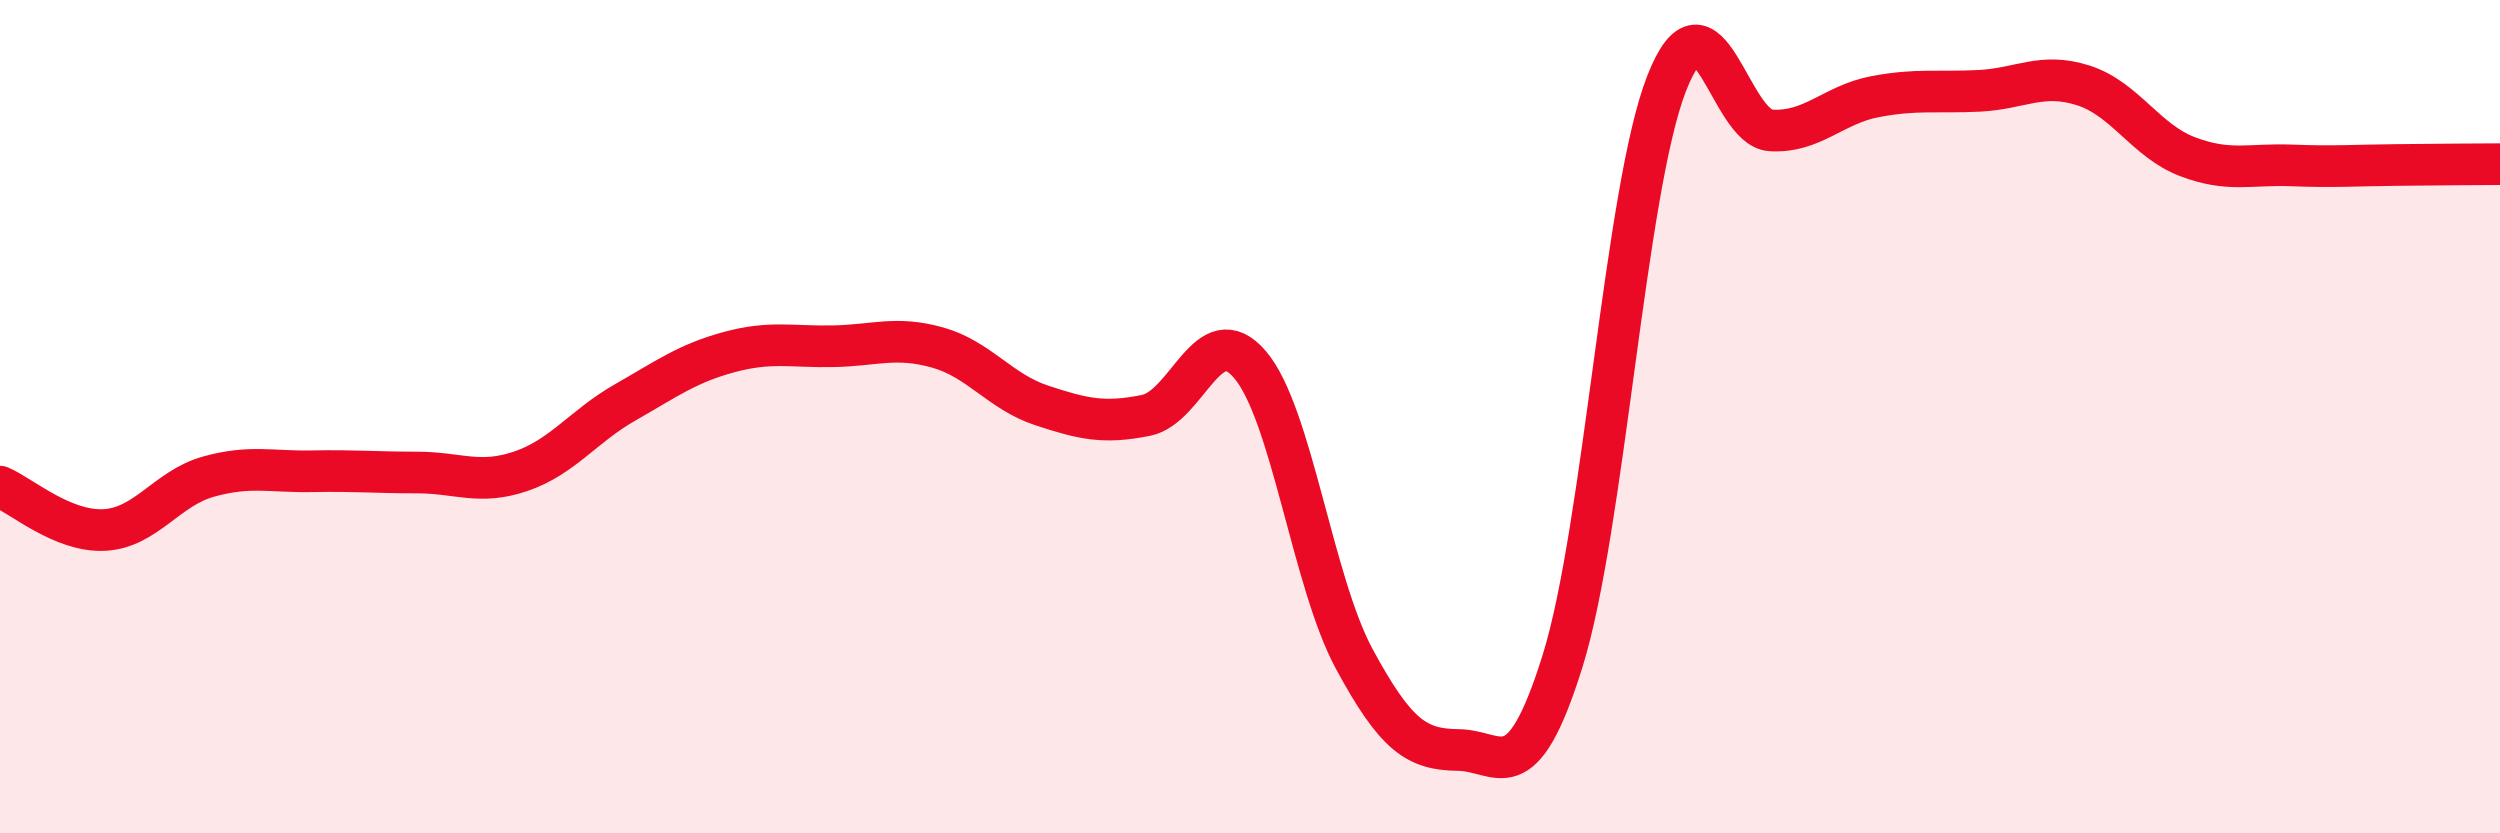
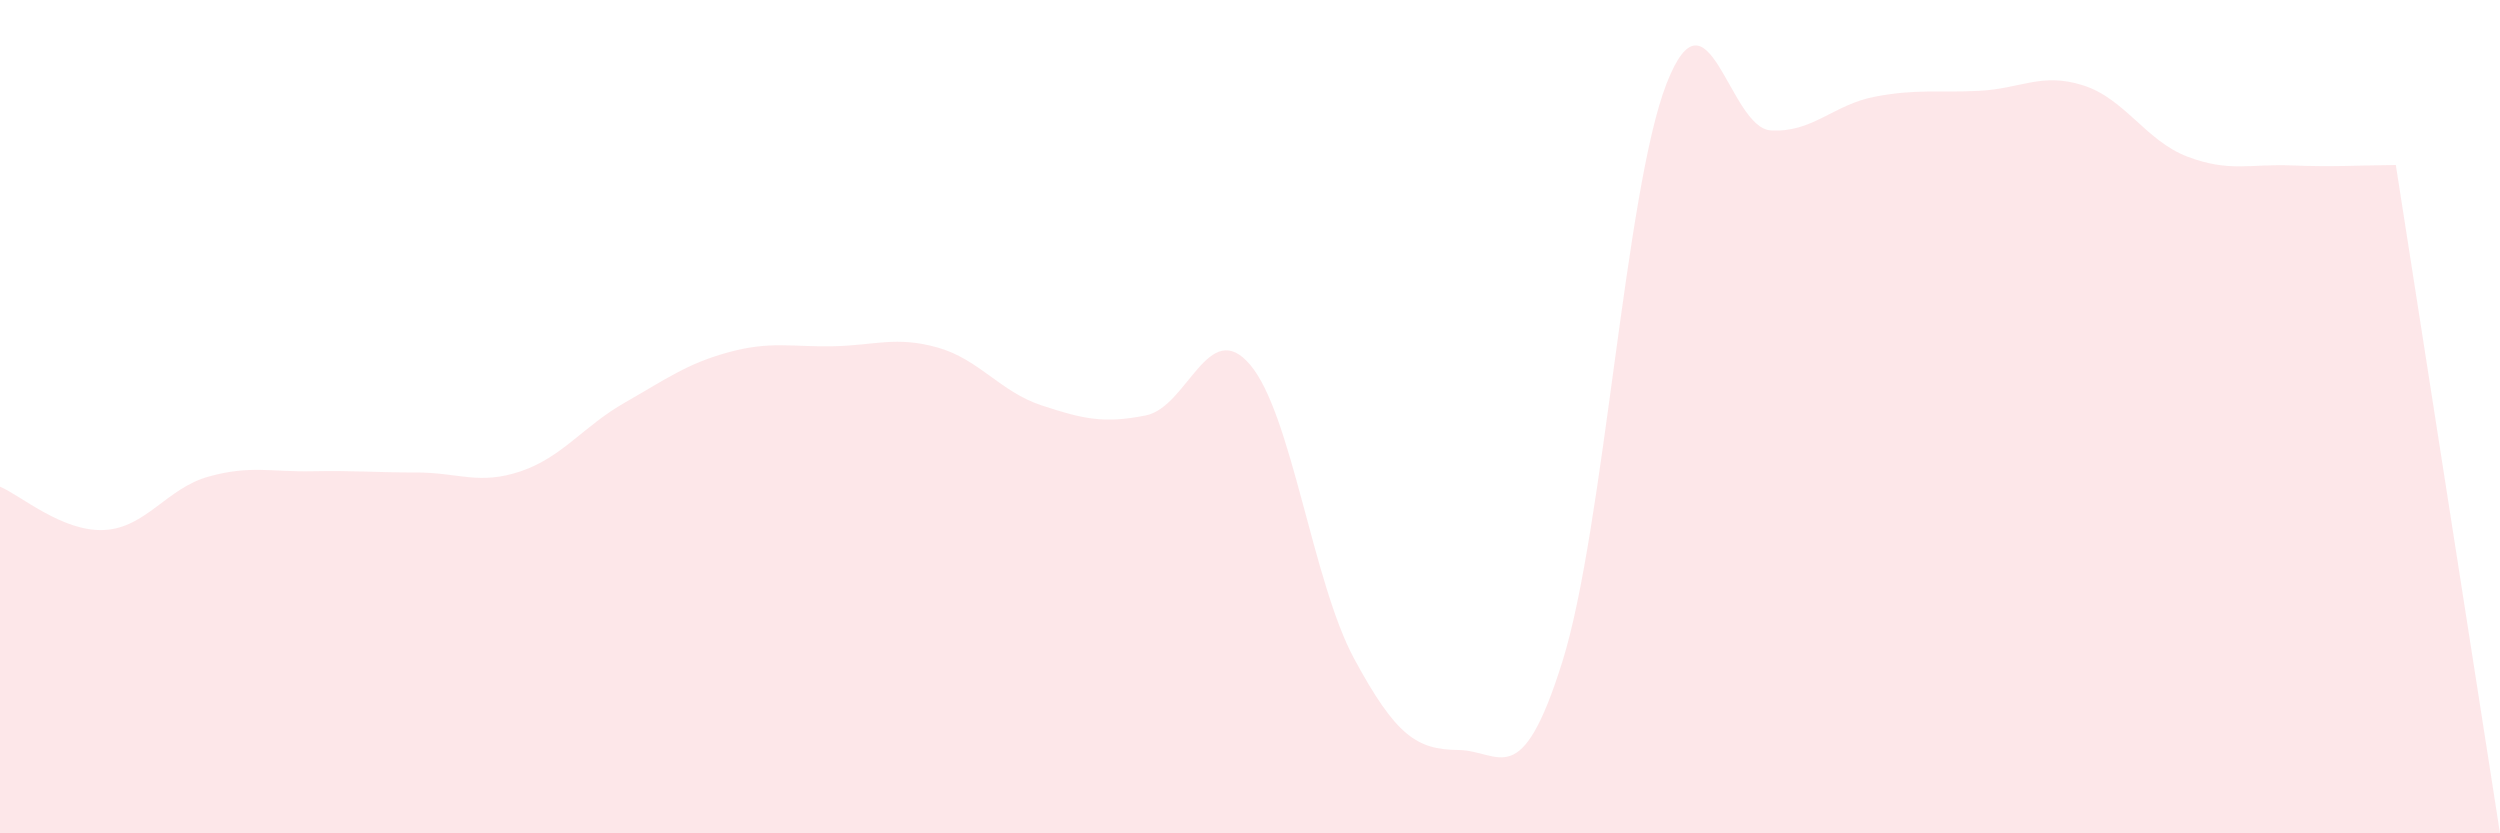
<svg xmlns="http://www.w3.org/2000/svg" width="60" height="20" viewBox="0 0 60 20">
-   <path d="M 0,11.68 C 0.5,11.89 1.5,12.77 2.5,12.72 C 3.5,12.67 4,11.72 5,11.44 C 6,11.16 6.5,11.33 7.5,11.31 C 8.5,11.29 9,11.34 10,11.34 C 11,11.34 11.5,11.65 12.5,11.31 C 13.5,10.97 14,10.23 15,9.66 C 16,9.09 16.5,8.72 17.5,8.45 C 18.5,8.18 19,8.33 20,8.31 C 21,8.29 21.5,8.06 22.5,8.34 C 23.5,8.62 24,9.4 25,9.73 C 26,10.06 26.5,10.17 27.5,9.97 C 28.5,9.77 29,7.58 30,8.75 C 31,9.92 31.5,13.96 32.5,15.81 C 33.5,17.66 34,17.99 35,18 C 36,18.01 36.5,19.07 37.5,15.87 C 38.5,12.67 39,4.55 40,2 C 41,-0.55 41.5,3.07 42.5,3.13 C 43.5,3.19 44,2.51 45,2.32 C 46,2.13 46.5,2.23 47.5,2.18 C 48.5,2.13 49,1.73 50,2.05 C 51,2.37 51.5,3.38 52.5,3.76 C 53.5,4.14 54,3.93 55,3.97 C 56,4.01 56.5,3.97 57.5,3.96 C 58.5,3.95 59.5,3.94 60,3.94L60 20L0 20Z" fill="#EB0A25" opacity="0.1" stroke-linecap="round" stroke-linejoin="round" />
-   <path d="M 0,11.68 C 0.5,11.89 1.5,12.77 2.5,12.72 C 3.5,12.67 4,11.72 5,11.44 C 6,11.16 6.5,11.33 7.5,11.31 C 8.5,11.29 9,11.34 10,11.34 C 11,11.34 11.5,11.65 12.5,11.31 C 13.5,10.97 14,10.23 15,9.66 C 16,9.09 16.5,8.72 17.5,8.45 C 18.5,8.18 19,8.33 20,8.31 C 21,8.29 21.5,8.06 22.5,8.34 C 23.5,8.62 24,9.4 25,9.73 C 26,10.06 26.5,10.17 27.5,9.97 C 28.5,9.77 29,7.58 30,8.75 C 31,9.92 31.5,13.96 32.5,15.81 C 33.5,17.66 34,17.99 35,18 C 36,18.01 36.5,19.07 37.5,15.87 C 38.5,12.67 39,4.55 40,2 C 41,-0.55 41.5,3.07 42.5,3.13 C 43.5,3.19 44,2.51 45,2.32 C 46,2.13 46.5,2.23 47.5,2.18 C 48.5,2.13 49,1.73 50,2.05 C 51,2.37 51.5,3.38 52.5,3.76 C 53.5,4.14 54,3.93 55,3.97 C 56,4.01 56.5,3.97 57.5,3.96 C 58.5,3.95 59.5,3.94 60,3.94" stroke="#EB0A25" stroke-width="1" fill="none" stroke-linecap="round" stroke-linejoin="round" />
+   <path d="M 0,11.68 C 0.5,11.89 1.5,12.77 2.5,12.72 C 3.5,12.67 4,11.72 5,11.44 C 6,11.16 6.5,11.33 7.5,11.31 C 8.5,11.29 9,11.34 10,11.34 C 11,11.34 11.5,11.65 12.5,11.31 C 13.5,10.97 14,10.23 15,9.66 C 16,9.09 16.5,8.72 17.5,8.45 C 18.5,8.18 19,8.33 20,8.31 C 21,8.29 21.5,8.06 22.5,8.34 C 23.5,8.62 24,9.4 25,9.73 C 26,10.06 26.5,10.17 27.5,9.97 C 28.5,9.77 29,7.58 30,8.75 C 31,9.92 31.5,13.96 32.5,15.81 C 33.5,17.66 34,17.99 35,18 C 36,18.01 36.5,19.07 37.5,15.87 C 38.5,12.67 39,4.55 40,2 C 41,-0.55 41.5,3.07 42.5,3.13 C 43.5,3.19 44,2.51 45,2.32 C 46,2.13 46.5,2.23 47.5,2.18 C 48.5,2.13 49,1.73 50,2.05 C 51,2.37 51.5,3.38 52.5,3.76 C 53.5,4.14 54,3.93 55,3.97 C 56,4.01 56.5,3.97 57.5,3.96 L60 20L0 20Z" fill="#EB0A25" opacity="0.1" stroke-linecap="round" stroke-linejoin="round" />
</svg>